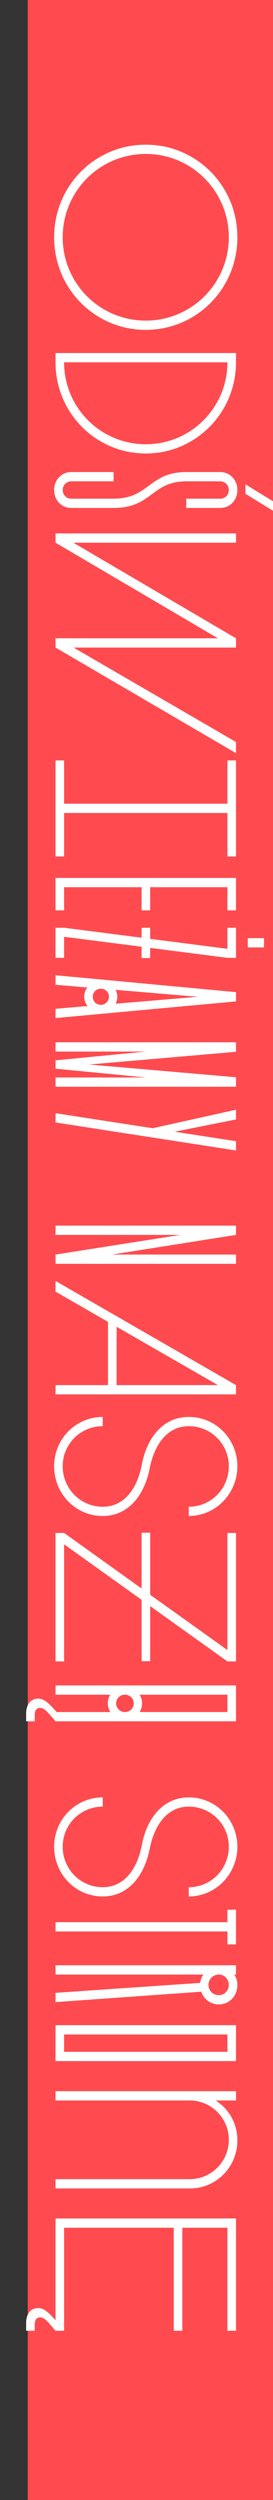
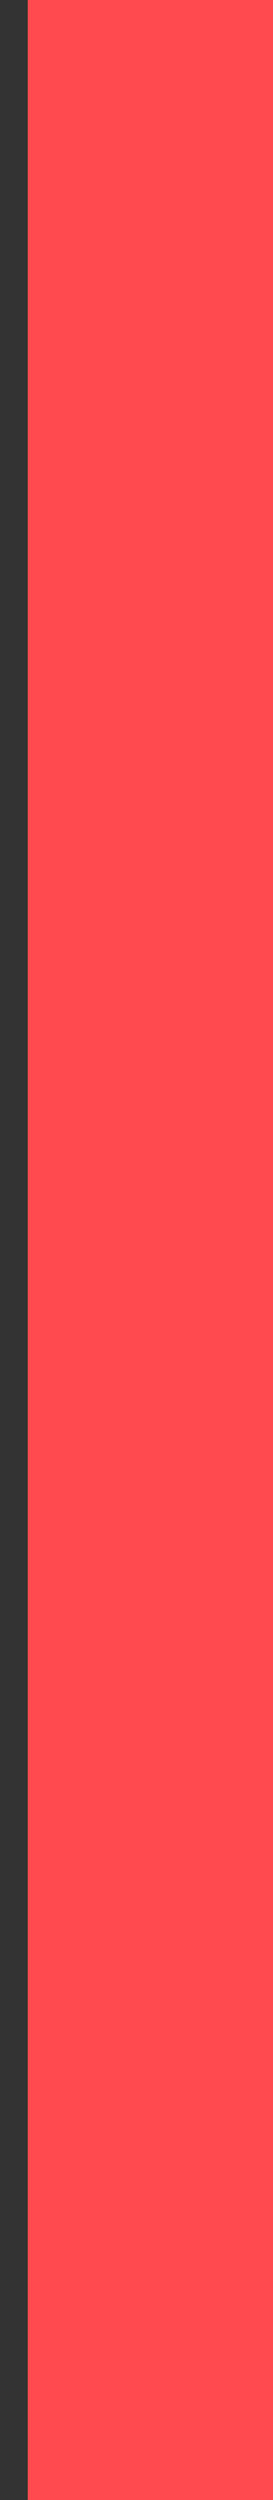
<svg xmlns="http://www.w3.org/2000/svg" width="118" height="1080" viewBox="0 0 118 1080" fill="none">
  <rect x="0" y="0" width="118" height="1080" fill="#333333" stroke="none" />
  <rect x="12" width="106" height="1080" fill="#FF4B4F" />
-   <path d="M23.4 102.5C23.4 80.2 41.1 62.5 63 62.5C84.9 62.5 102.6 80.2 102.6 102.5C102.6 124.8 84.9 142.5 63 142.5C41.1 142.5 23.4 124.8 23.4 102.5ZM63 66.5C43.1 66.5 27.1 82.6 27.1 102.5C27.1 122.4 43.1 138.5 63 138.5C82.9 138.5 98.9 122.4 98.9 102.5C98.9 82.6 82.9 66.5 63 66.5ZM27.7 156.512C27.7 176.112 43.5 191.912 63 191.912C82.5 191.912 98.3 176.112 98.3 156.512L27.7 156.512ZM24 152.512L102 152.512L102 156.512C102 178.312 84.6 195.912 63 195.912C41.4 195.912 24 178.312 24 156.512L24 152.512ZM23.4 211.63C23.4 207.43 26.5 203.93 30.8 203.93L49.1 203.93L49.1 207.93L30.8 207.93C28.7 207.93 27.1 209.63 27.1 211.63C27.1 213.83 28.7 215.43 30.8 215.43L49.1 215.43C64.5 215.43 64.4 203.93 80.5 203.93L95.2 203.93C99.5 203.93 102.6 207.43 102.6 211.63C102.6 216.03 99.5 219.43 95.2 219.43L80.5 219.43L80.5 215.43L95.2 215.43C97.3 215.43 98.9 213.83 98.9 211.63C98.9 209.63 97.3 207.93 95.2 207.93L80.5 207.93C65.4 207.93 65.8 219.43 49.1 219.43L30.8 219.43C26.5 219.43 23.4 216.03 23.4 211.63ZM106.1 209.23L119.1 217.23L119.1 221.33L106.1 213.33L106.1 209.23ZM24 279.741L24 275.741L94.2 275.741L24 234.441L24 230.441L102 230.441L102 234.441L31.7 234.441L102 275.741L102 279.741L31.8 279.741L102 320.541L102 325.341L24 279.741ZM24 328.497L27.7 328.497L27.7 347.197L98.3 347.197L98.3 328.497L102 328.497L102 369.997L98.3 369.997L98.3 351.197L27.7 351.197L27.7 369.997L24 369.997L24 328.497ZM24 379.27L102 379.27L102 393.27L98.3 393.27L98.3 383.27L64.9 383.27L64.9 393.27L61.2 393.27L61.2 383.27L27.7 383.27L27.7 393.27L24 393.27L24 379.27ZM61.2 400.781L64.9 400.781L64.9 405.581L98.3 409.881L98.3 400.781L102 400.781L102 413.781L98.3 413.781L64.9 409.481L64.9 413.881L61.2 413.881L61.2 408.981L27.7 404.681L27.7 413.781L24 413.781L24 400.781L27.7 400.781L61.2 405.081L61.2 400.781ZM107.1 405.281L114.1 405.281L114.1 409.281L107.1 409.281L107.1 405.281ZM24 421.301L102 428.601L102 432.601L24 439.801L24 435.801L37.9 434.601C37 433.601 36.4 432.201 36.4 430.601C36.4 429.001 36.9 427.601 37.8 426.601L24 425.401L24 421.301ZM43.6 427.101C41.6 427.101 40.1 428.601 40.1 430.601C40.1 432.501 41.6 434.101 43.6 434.101C45.5 434.101 47.1 432.501 47.1 430.601C47.1 428.601 45.5 427.101 43.6 427.101ZM50 427.601C50.4 428.501 50.7 429.501 50.7 430.601C50.7 431.701 50.4 432.701 50 433.601L85.5 430.601L50 427.601ZM24 458.066L63.1 454.266L24 454.266L24 450.266L102 450.266L102 454.366L38.5 459.866L102 465.366L102 469.466L24 469.466L24 465.466L63.1 465.466L24 461.666L24 458.066ZM24 484.895L24 480.895L66 487.395L102 479.395L102 483.595L75.5 488.895L102 492.995L102 496.995L24 484.895ZM24 541.965L78 533.465L24 533.465L24 529.465L102 529.465L102 533.465L48.4 541.965L102 541.965L102 545.965L24 545.965L24 541.965ZM24 553.359L102 598.359L102 602.359L24 602.359L24 598.359L46.7 598.359L46.7 571.059L24 557.959L24 553.359ZM50.4 573.159L50.4 598.359L94.2 598.359L50.4 573.159ZM23.4 633.405C23.4 621.705 32.7 612.105 44.4 612.105L44.4 616.105C34.8 616.105 27.1 623.805 27.1 633.405C27.1 643.105 34.8 650.905 44.4 650.905C54.2 650.905 59.5 642.305 61.3 632.705C63.4 621.405 70.3 612.105 81.6 612.105C93.3 612.105 102.6 621.705 102.6 633.405C102.6 645.105 93.3 654.905 81.6 654.905L81.6 650.905C91.2 650.905 98.9 643.105 98.9 633.405C98.9 623.805 91.2 616.105 81.6 616.105C71.9 616.105 66.6 624.605 64.7 634.305C62.5 645.605 55.7 654.905 44.4 654.905C32.7 654.905 23.4 645.305 23.4 633.405ZM61.2 662.121L64.9 662.121L64.9 688.921L98.3 712.821L98.3 662.221L102 662.221L102 717.721L98.3 717.721L64.9 693.821L64.9 717.621L61.2 717.621L61.2 691.121L27.7 667.121L27.7 717.721L24 717.721L24 662.221L27.7 662.221L61.2 686.221L61.2 662.121ZM24 728.098L102 728.098L102 743.598L24 743.598L21.5 740.698C19.8 738.698 18.6 737.798 17.3 737.798C15.8 737.798 15 738.998 15 740.998L15 743.598L11.3 743.598L11.3 740.298C11.3 736.198 13.3 733.798 16.6 733.798C18.9 733.798 20.9 735.598 23.6 738.598L24.5 739.598L47.7 739.598C47 738.498 46.6 737.198 46.6 735.798C46.6 734.398 47 733.198 47.6 732.098L24 732.098L24 728.098ZM54 732.098C51.9 732.098 50.2 733.698 50.2 735.798C50.2 737.998 51.9 739.598 54 739.598C56.1 739.598 57.8 737.998 57.8 735.798C57.8 733.698 56.1 732.098 54 732.098ZM60.4 732.098C61 733.198 61.4 734.398 61.4 735.798C61.4 737.198 61 738.498 60.4 739.598L98.3 739.598L98.3 732.098L60.4 732.098ZM23.4 797.76C23.4 786.06 32.7 776.46 44.4 776.46L44.4 780.46C34.8 780.46 27.1 788.16 27.1 797.76C27.1 807.46 34.8 815.26 44.4 815.26C54.2 815.26 59.5 806.66 61.3 797.06C63.4 785.76 70.3 776.46 81.6 776.46C93.3 776.46 102.6 786.06 102.6 797.76C102.6 809.46 93.3 819.26 81.6 819.26L81.6 815.26C91.2 815.26 98.9 807.46 98.9 797.76C98.9 788.16 91.2 780.46 81.6 780.46C71.9 780.46 66.6 788.96 64.7 798.66C62.5 809.96 55.7 819.26 44.4 819.26C32.7 819.26 23.4 809.66 23.4 797.76ZM98.3 824.977L102 824.977L102 839.977L98.3 839.977L98.3 834.377L24 834.377L24 830.377L98.3 830.377L98.3 824.977ZM24 860.896L86.5 856.596C86.7 855.196 87.2 853.996 87.9 852.996L24 852.996L24 848.996L102 848.996L102 852.996L101.2 852.996C102.1 854.196 102.6 855.796 102.6 857.496C102.6 862.396 99 865.896 94.6 865.896C91.1 865.896 88.1 863.696 87 860.396L24 864.896L24 860.896ZM94.6 852.996C92.1 852.996 90.1 854.996 90.1 857.496C90.1 859.896 92.1 861.896 94.6 861.896C97 861.896 98.9 859.896 98.9 857.496C98.9 854.996 97 852.996 94.6 852.996ZM24 874.875L102 874.875L102 890.375L24 890.375L24 874.875ZM27.7 878.875L27.7 886.375L98.3 886.375L98.3 878.875L27.7 878.875ZM82 941.391C91.3 941.391 98.9 933.791 98.9 924.391C98.9 914.991 91.3 907.391 82 907.391L24 907.391L24 903.391L102 903.391L102 907.391L93.2 907.391C98.9 910.991 102.6 917.291 102.6 924.591C102.6 936.191 93.4 945.391 82.2 945.391L24 945.391L24 941.391L82 941.391ZM24 958.371L102 958.371L102 1006.87L98.3 1006.87L98.3 962.371L78.8 962.371L78.8 1006.87L75.1 1006.87L75.1 962.371L27.7 962.371L27.7 1006.87L24 1006.87L21.5 1003.97C19.8 1001.97 18.6 1001.07 17.3 1001.07C15.8 1001.07 15 1002.27 15 1004.27L15 1006.87L11.3 1006.87L11.3 1003.57C11.3 999.471 13.3 997.071 16.6 997.071C18.9 997.071 20.9 998.871 23.6 1001.87L24 1002.37L24 958.371Z" fill="white" />
</svg>